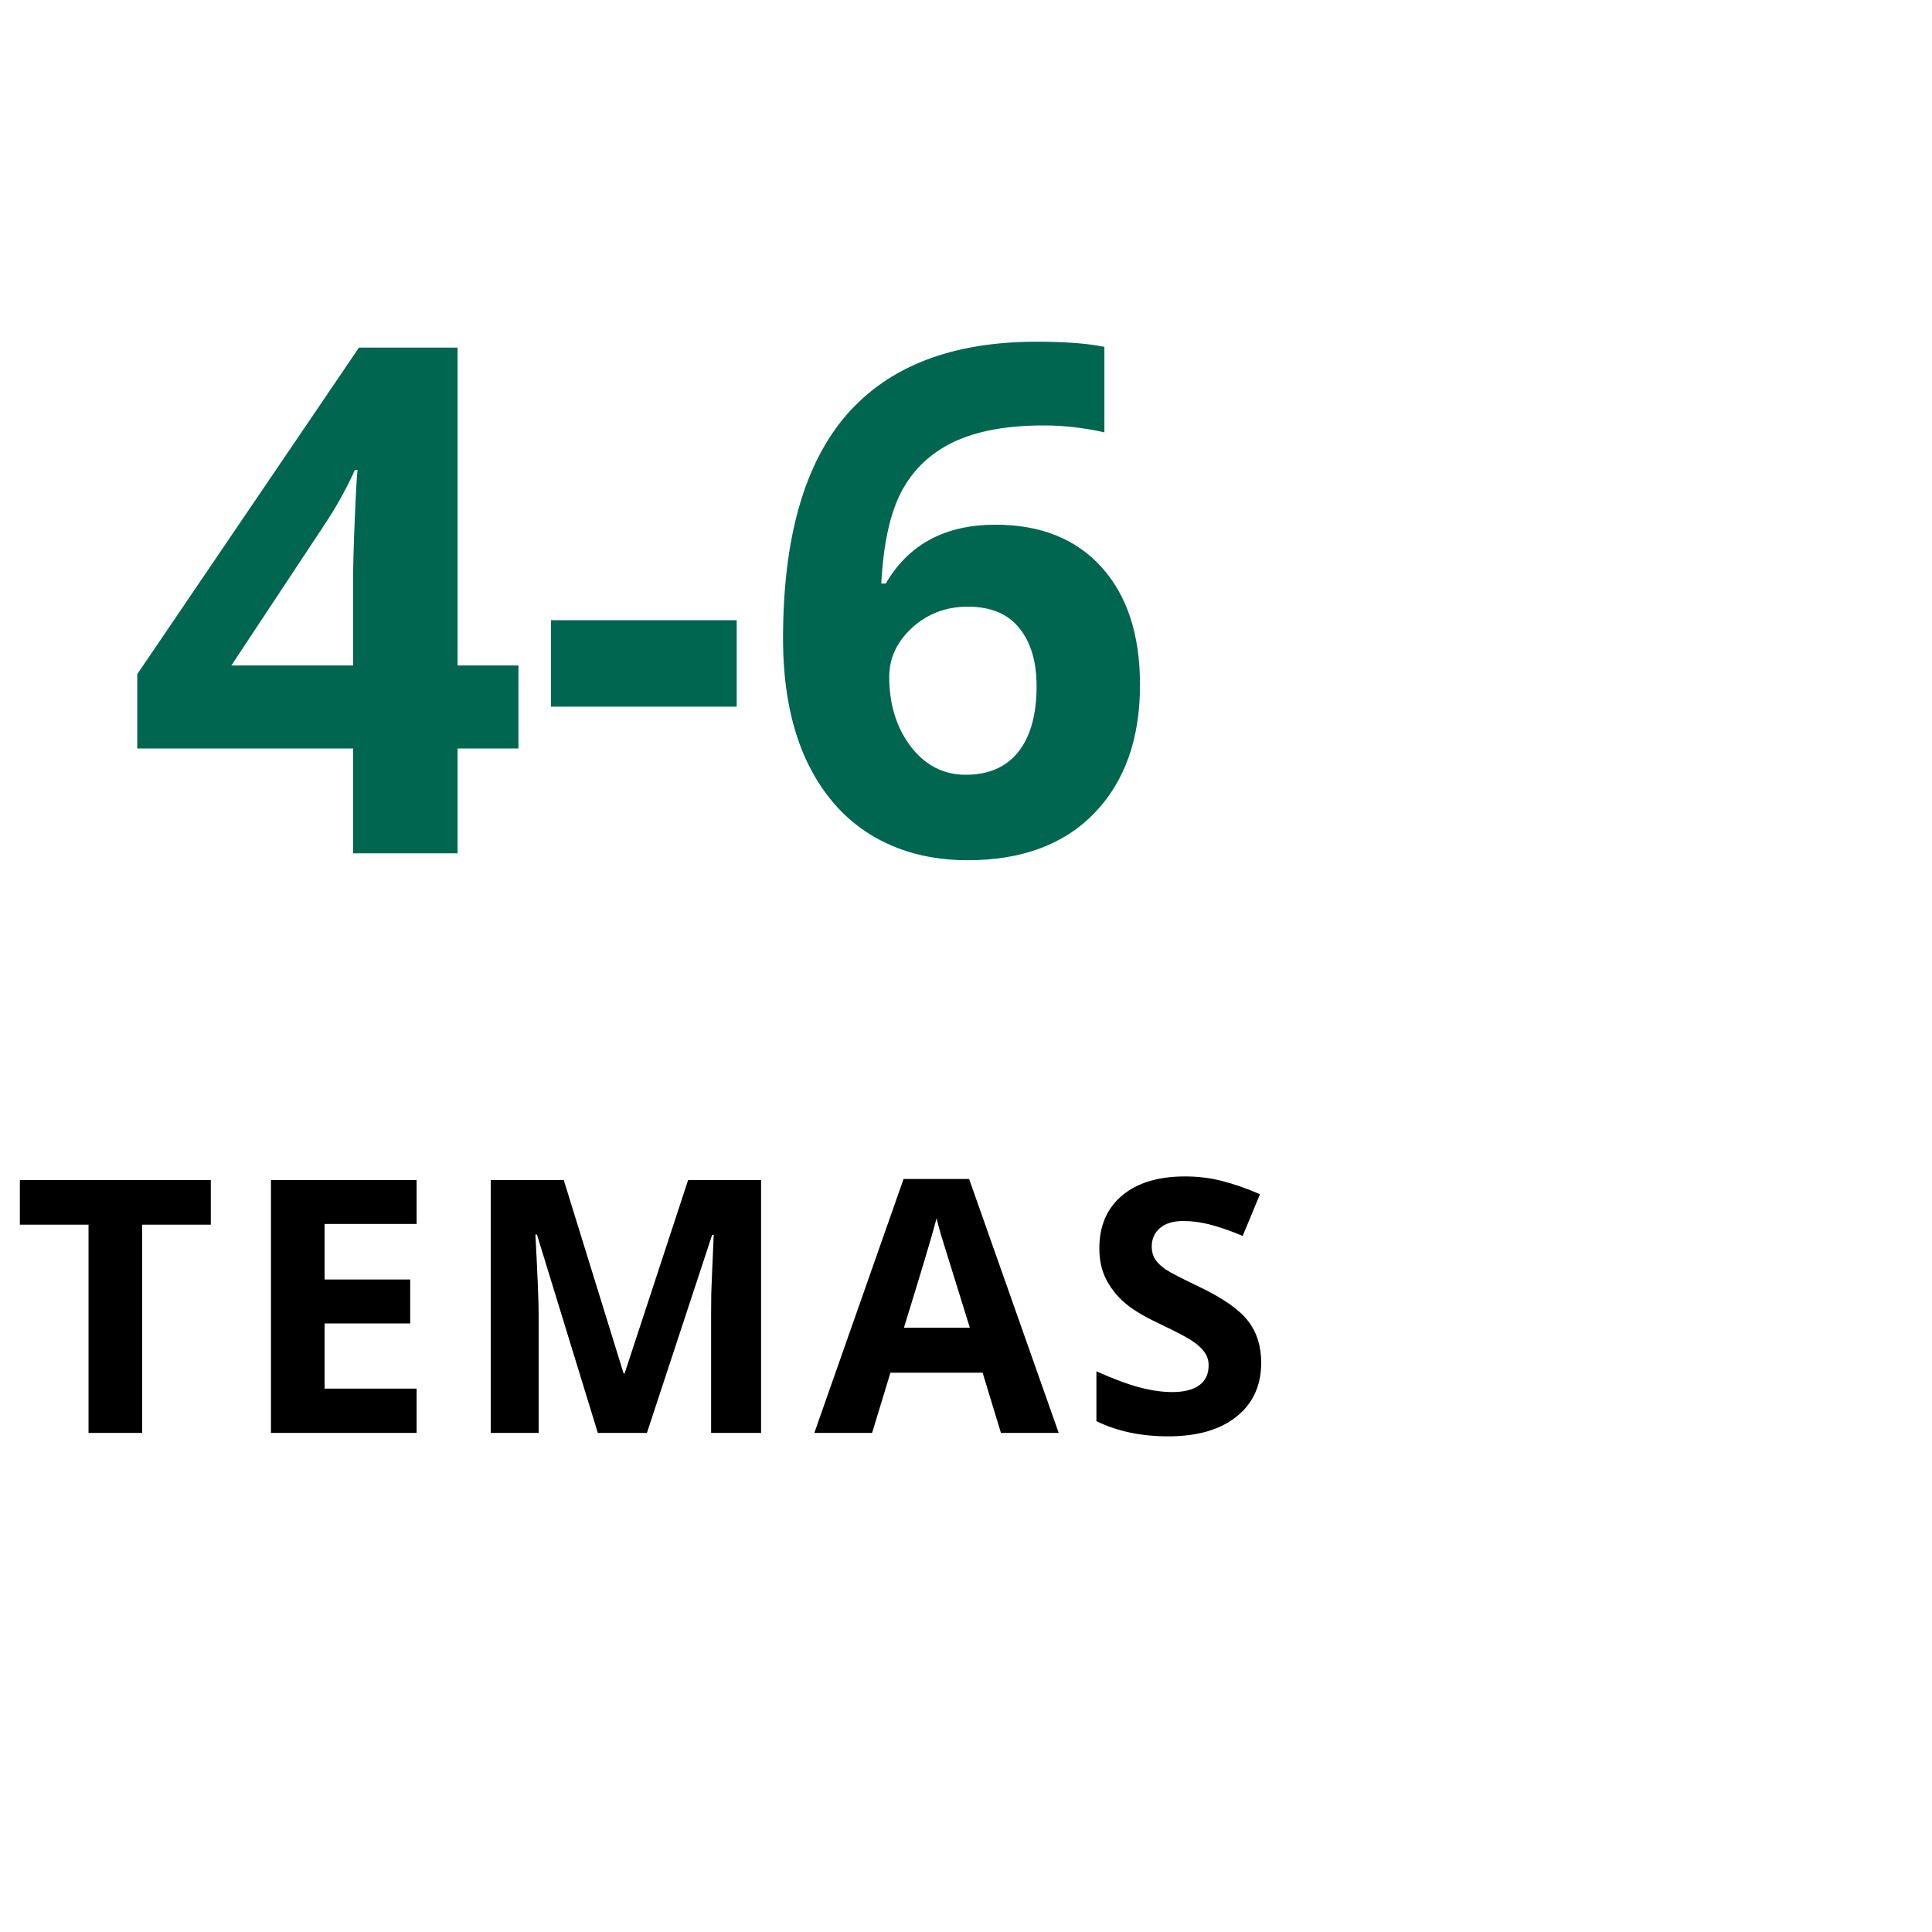
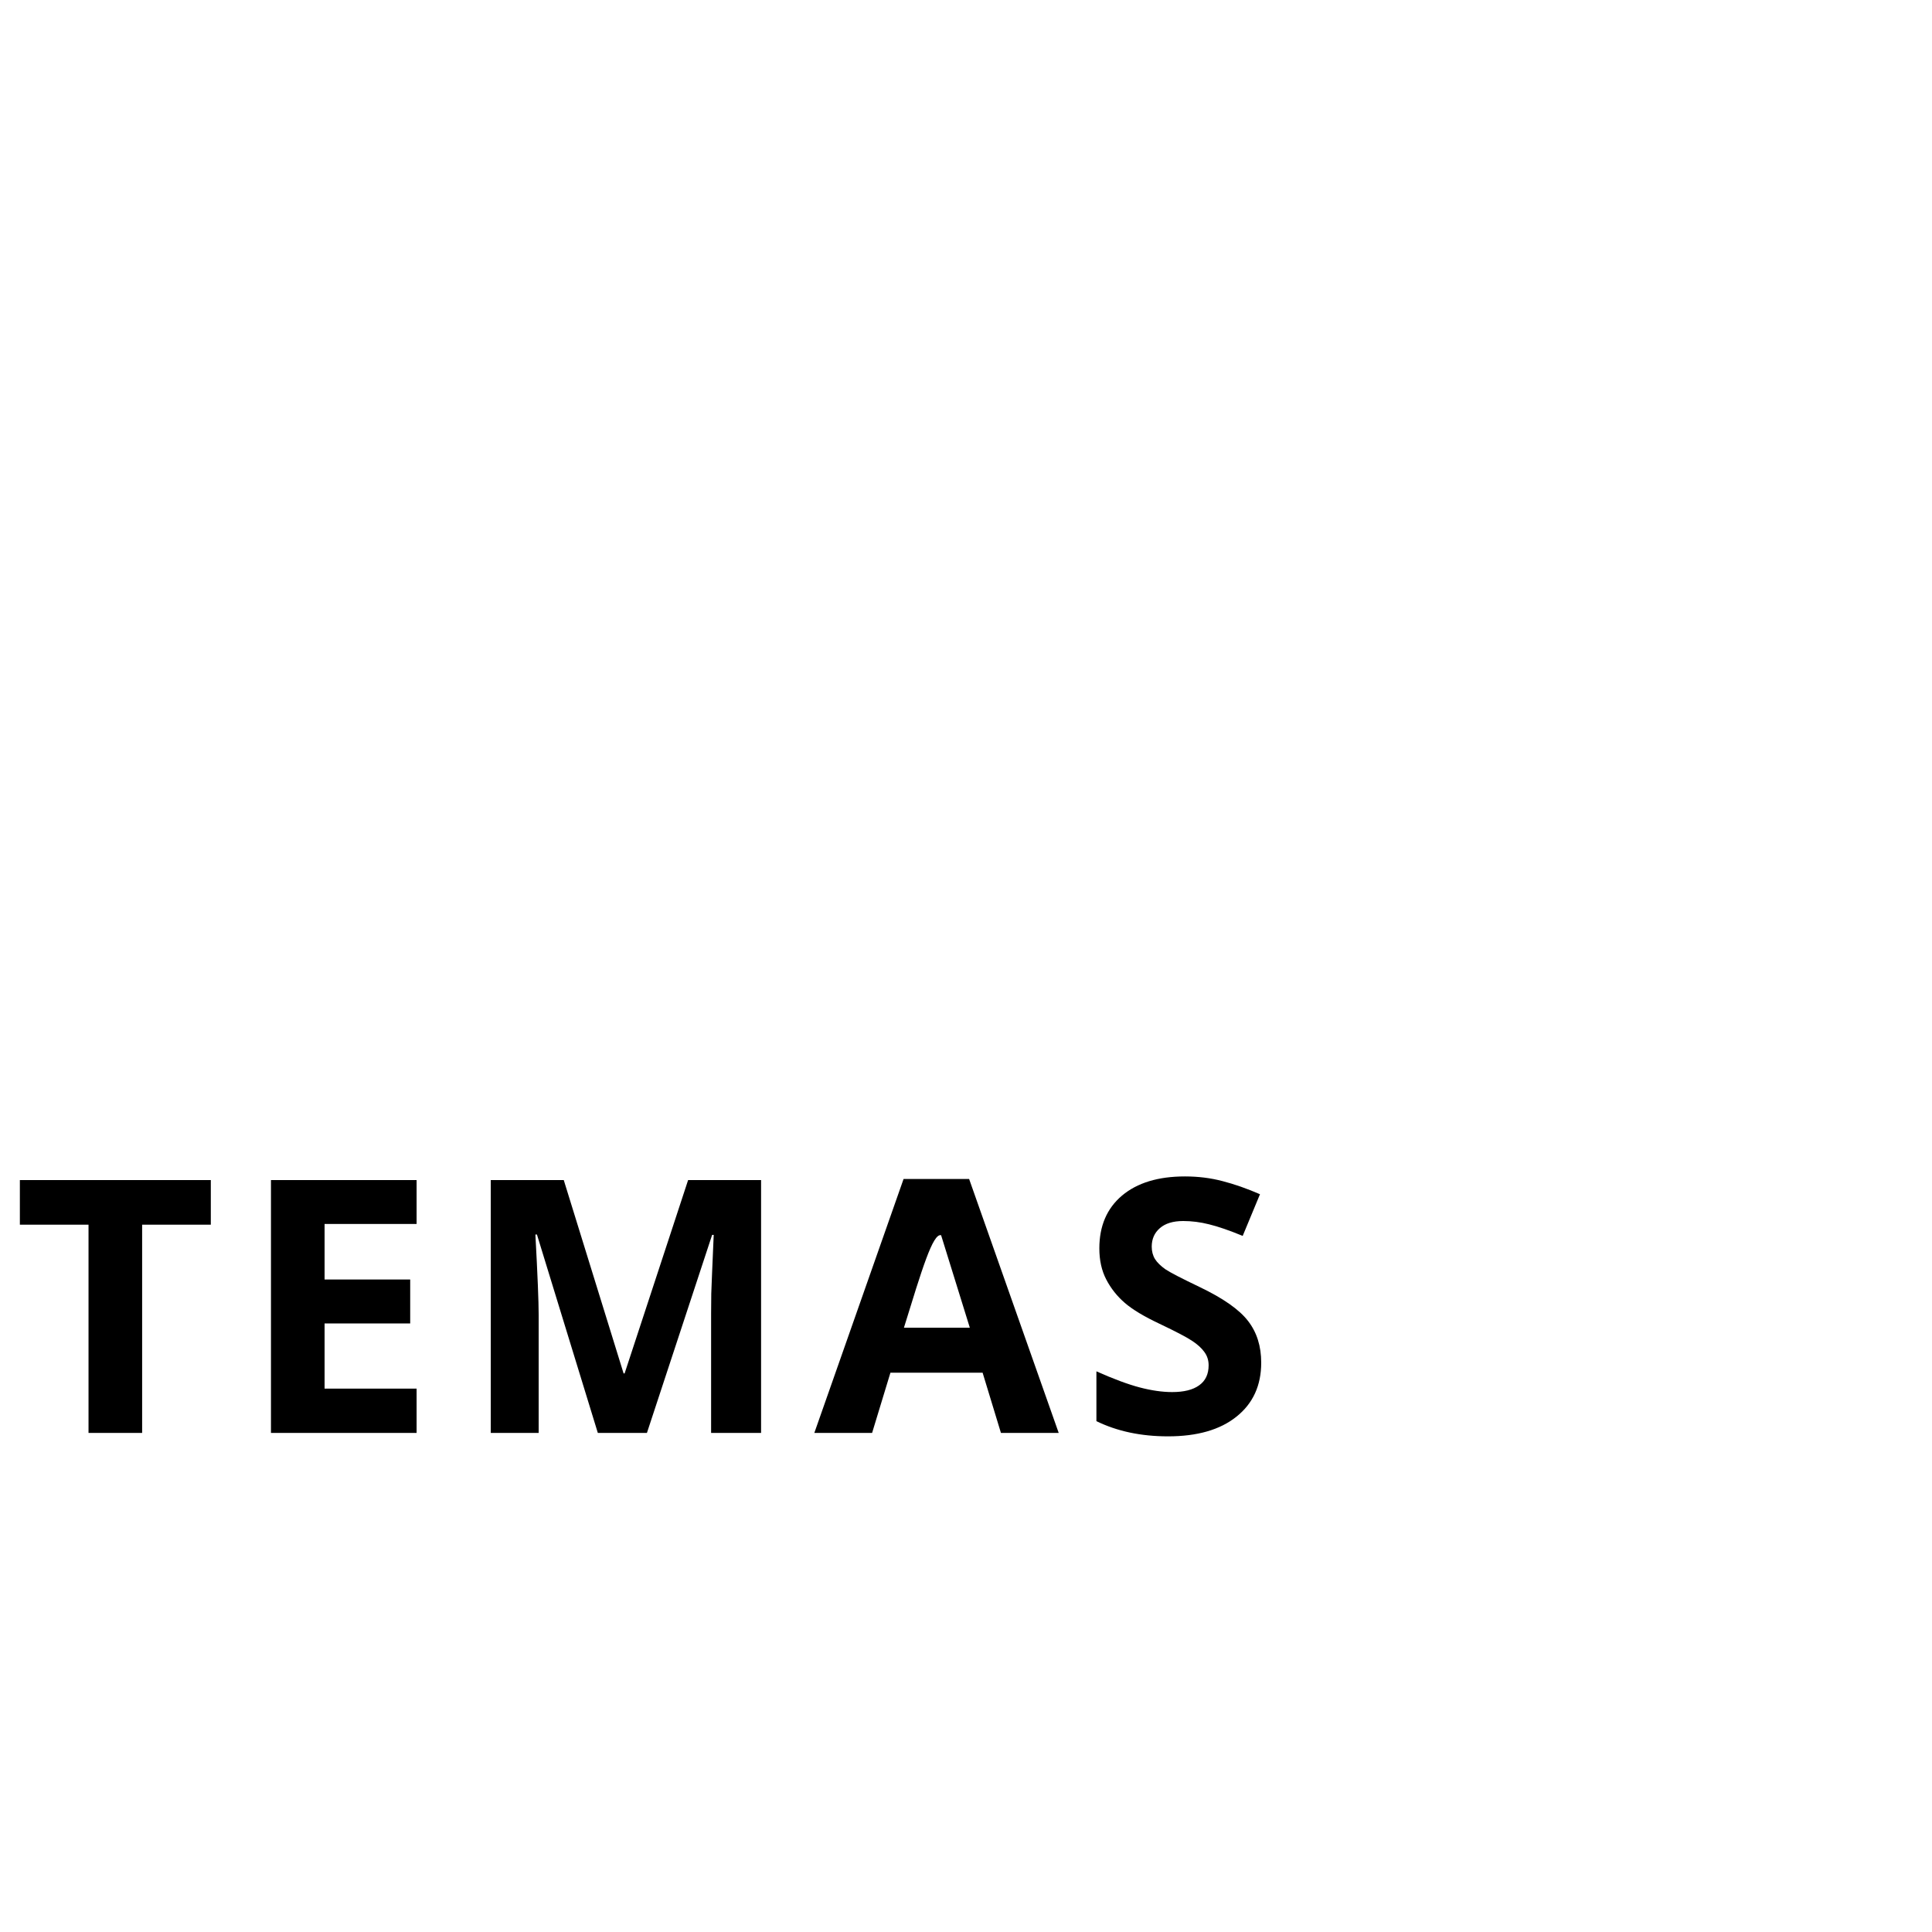
<svg xmlns="http://www.w3.org/2000/svg" width="60" height="60" viewBox="0 0 60 60" fill="none">
-   <path d="M16.101 23.245H14.21V26.5H10.966V23.245H4.263V20.936L11.148 10.795H14.21V20.667H16.101V23.245ZM10.966 20.667V18.003C10.966 17.559 10.984 16.914 11.02 16.069C11.055 15.224 11.084 14.734 11.105 14.598H11.02C10.755 15.185 10.436 15.758 10.063 16.316L7.185 20.667H10.966ZM17.11 21.945V19.26H22.879V21.945H17.11ZM24.318 19.829C24.318 16.721 24.974 14.408 26.284 12.89C27.602 11.371 29.571 10.612 32.192 10.612C33.088 10.612 33.789 10.666 34.298 10.773V13.427C33.66 13.284 33.03 13.212 32.407 13.212C31.269 13.212 30.338 13.384 29.614 13.727C28.898 14.071 28.361 14.58 28.003 15.253C27.645 15.926 27.434 16.882 27.369 18.121H27.509C28.218 16.904 29.353 16.295 30.914 16.295C32.318 16.295 33.417 16.735 34.212 17.616C35.007 18.497 35.404 19.715 35.404 21.269C35.404 22.944 34.932 24.273 33.986 25.254C33.041 26.228 31.73 26.715 30.055 26.715C28.895 26.715 27.881 26.446 27.015 25.909C26.155 25.372 25.489 24.588 25.017 23.557C24.551 22.525 24.318 21.283 24.318 19.829ZM29.99 24.061C30.699 24.061 31.244 23.825 31.623 23.352C32.003 22.873 32.192 22.192 32.192 21.311C32.192 20.545 32.013 19.944 31.655 19.507C31.304 19.063 30.771 18.841 30.055 18.841C29.381 18.841 28.805 19.059 28.325 19.496C27.852 19.933 27.616 20.441 27.616 21.021C27.616 21.874 27.838 22.593 28.282 23.181C28.733 23.768 29.303 24.061 29.99 24.061Z" fill="#00664F" />
-   <path d="M4.414 44.5H2.749V38.033H0.617V36.648H6.547V38.033H4.414V44.5ZM12.938 44.5H8.415V36.648H12.938V38.012H10.08V39.736H12.739V41.1H10.08V43.125H12.938V44.5ZM18.566 44.5L16.675 38.339H16.627C16.695 39.593 16.729 40.429 16.729 40.848V44.5H15.241V36.648H17.508L19.366 42.652H19.398L21.37 36.648H23.636V44.5H22.084V40.783C22.084 40.608 22.086 40.405 22.089 40.176C22.096 39.947 22.122 39.338 22.165 38.35H22.116L20.091 44.5H18.566ZM31.085 44.5L30.516 42.631H27.653L27.084 44.5H25.29L28.061 36.615H30.097L32.879 44.5H31.085ZM30.119 41.234C29.592 39.541 29.295 38.583 29.227 38.361C29.162 38.139 29.116 37.963 29.087 37.834C28.969 38.293 28.631 39.426 28.072 41.234H30.119ZM39.168 42.319C39.168 43.028 38.912 43.587 38.4 43.995C37.892 44.403 37.183 44.607 36.273 44.607C35.435 44.607 34.694 44.45 34.05 44.135V42.588C34.579 42.824 35.027 42.991 35.392 43.087C35.761 43.184 36.098 43.232 36.402 43.232C36.767 43.232 37.047 43.163 37.24 43.023C37.437 42.883 37.535 42.676 37.535 42.4C37.535 42.246 37.492 42.11 37.406 41.992C37.321 41.87 37.193 41.754 37.025 41.643C36.86 41.532 36.522 41.354 36.01 41.111C35.53 40.885 35.17 40.669 34.93 40.461C34.69 40.253 34.499 40.012 34.356 39.736C34.212 39.46 34.141 39.138 34.141 38.769C34.141 38.074 34.375 37.528 34.844 37.131C35.317 36.733 35.969 36.535 36.8 36.535C37.208 36.535 37.596 36.583 37.965 36.68C38.337 36.776 38.726 36.912 39.13 37.088L38.593 38.382C38.175 38.21 37.827 38.09 37.551 38.023C37.279 37.954 37.011 37.92 36.746 37.92C36.431 37.92 36.189 37.994 36.021 38.141C35.852 38.287 35.768 38.479 35.768 38.715C35.768 38.862 35.802 38.991 35.87 39.102C35.938 39.209 36.046 39.315 36.193 39.419C36.343 39.519 36.696 39.702 37.251 39.967C37.985 40.318 38.488 40.67 38.76 41.025C39.032 41.376 39.168 41.807 39.168 42.319Z" fill="black" />
+   <path d="M4.414 44.5H2.749V38.033H0.617V36.648H6.547V38.033H4.414V44.5ZM12.938 44.5H8.415V36.648H12.938V38.012H10.08V39.736H12.739V41.1H10.08V43.125H12.938V44.5ZM18.566 44.5L16.675 38.339H16.627C16.695 39.593 16.729 40.429 16.729 40.848V44.5H15.241V36.648H17.508L19.366 42.652H19.398L21.37 36.648H23.636V44.5H22.084V40.783C22.084 40.608 22.086 40.405 22.089 40.176C22.096 39.947 22.122 39.338 22.165 38.35H22.116L20.091 44.5H18.566ZM31.085 44.5L30.516 42.631H27.653L27.084 44.5H25.29L28.061 36.615H30.097L32.879 44.5H31.085ZM30.119 41.234C29.592 39.541 29.295 38.583 29.227 38.361C28.969 38.293 28.631 39.426 28.072 41.234H30.119ZM39.168 42.319C39.168 43.028 38.912 43.587 38.4 43.995C37.892 44.403 37.183 44.607 36.273 44.607C35.435 44.607 34.694 44.45 34.05 44.135V42.588C34.579 42.824 35.027 42.991 35.392 43.087C35.761 43.184 36.098 43.232 36.402 43.232C36.767 43.232 37.047 43.163 37.24 43.023C37.437 42.883 37.535 42.676 37.535 42.4C37.535 42.246 37.492 42.11 37.406 41.992C37.321 41.87 37.193 41.754 37.025 41.643C36.86 41.532 36.522 41.354 36.01 41.111C35.53 40.885 35.17 40.669 34.93 40.461C34.69 40.253 34.499 40.012 34.356 39.736C34.212 39.46 34.141 39.138 34.141 38.769C34.141 38.074 34.375 37.528 34.844 37.131C35.317 36.733 35.969 36.535 36.8 36.535C37.208 36.535 37.596 36.583 37.965 36.68C38.337 36.776 38.726 36.912 39.13 37.088L38.593 38.382C38.175 38.21 37.827 38.09 37.551 38.023C37.279 37.954 37.011 37.92 36.746 37.92C36.431 37.92 36.189 37.994 36.021 38.141C35.852 38.287 35.768 38.479 35.768 38.715C35.768 38.862 35.802 38.991 35.87 39.102C35.938 39.209 36.046 39.315 36.193 39.419C36.343 39.519 36.696 39.702 37.251 39.967C37.985 40.318 38.488 40.67 38.76 41.025C39.032 41.376 39.168 41.807 39.168 42.319Z" fill="black" />
</svg>